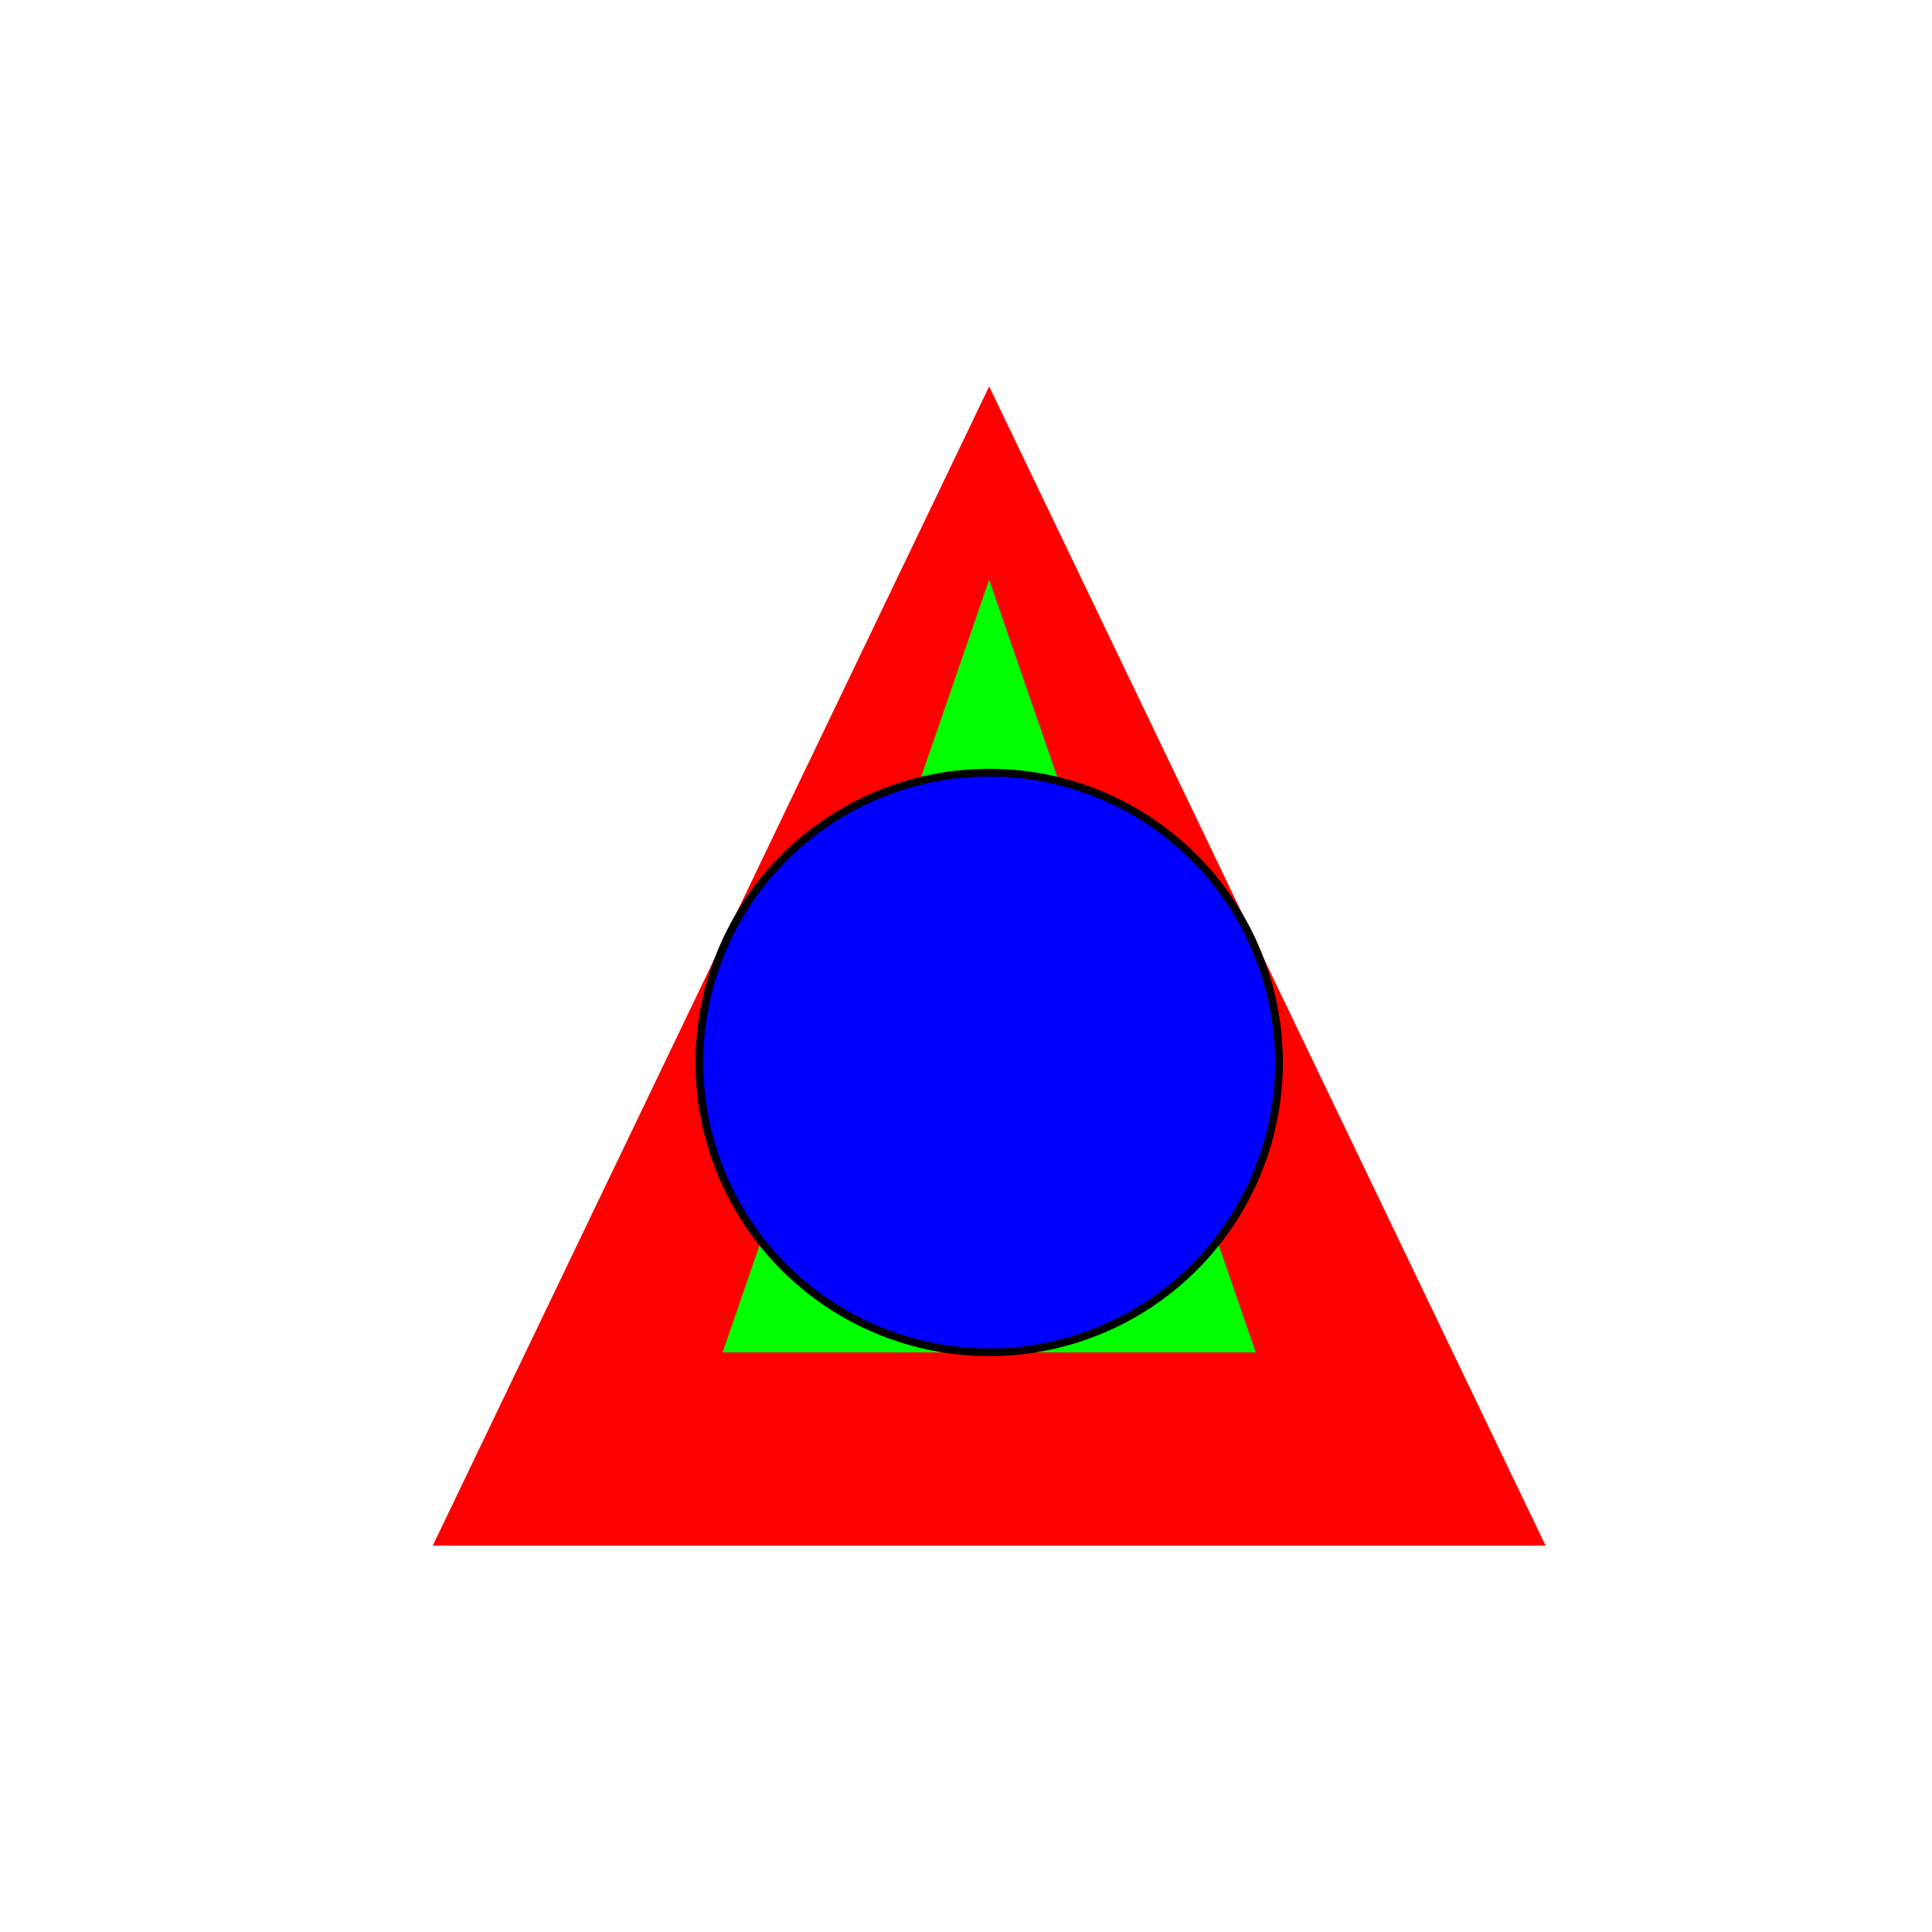
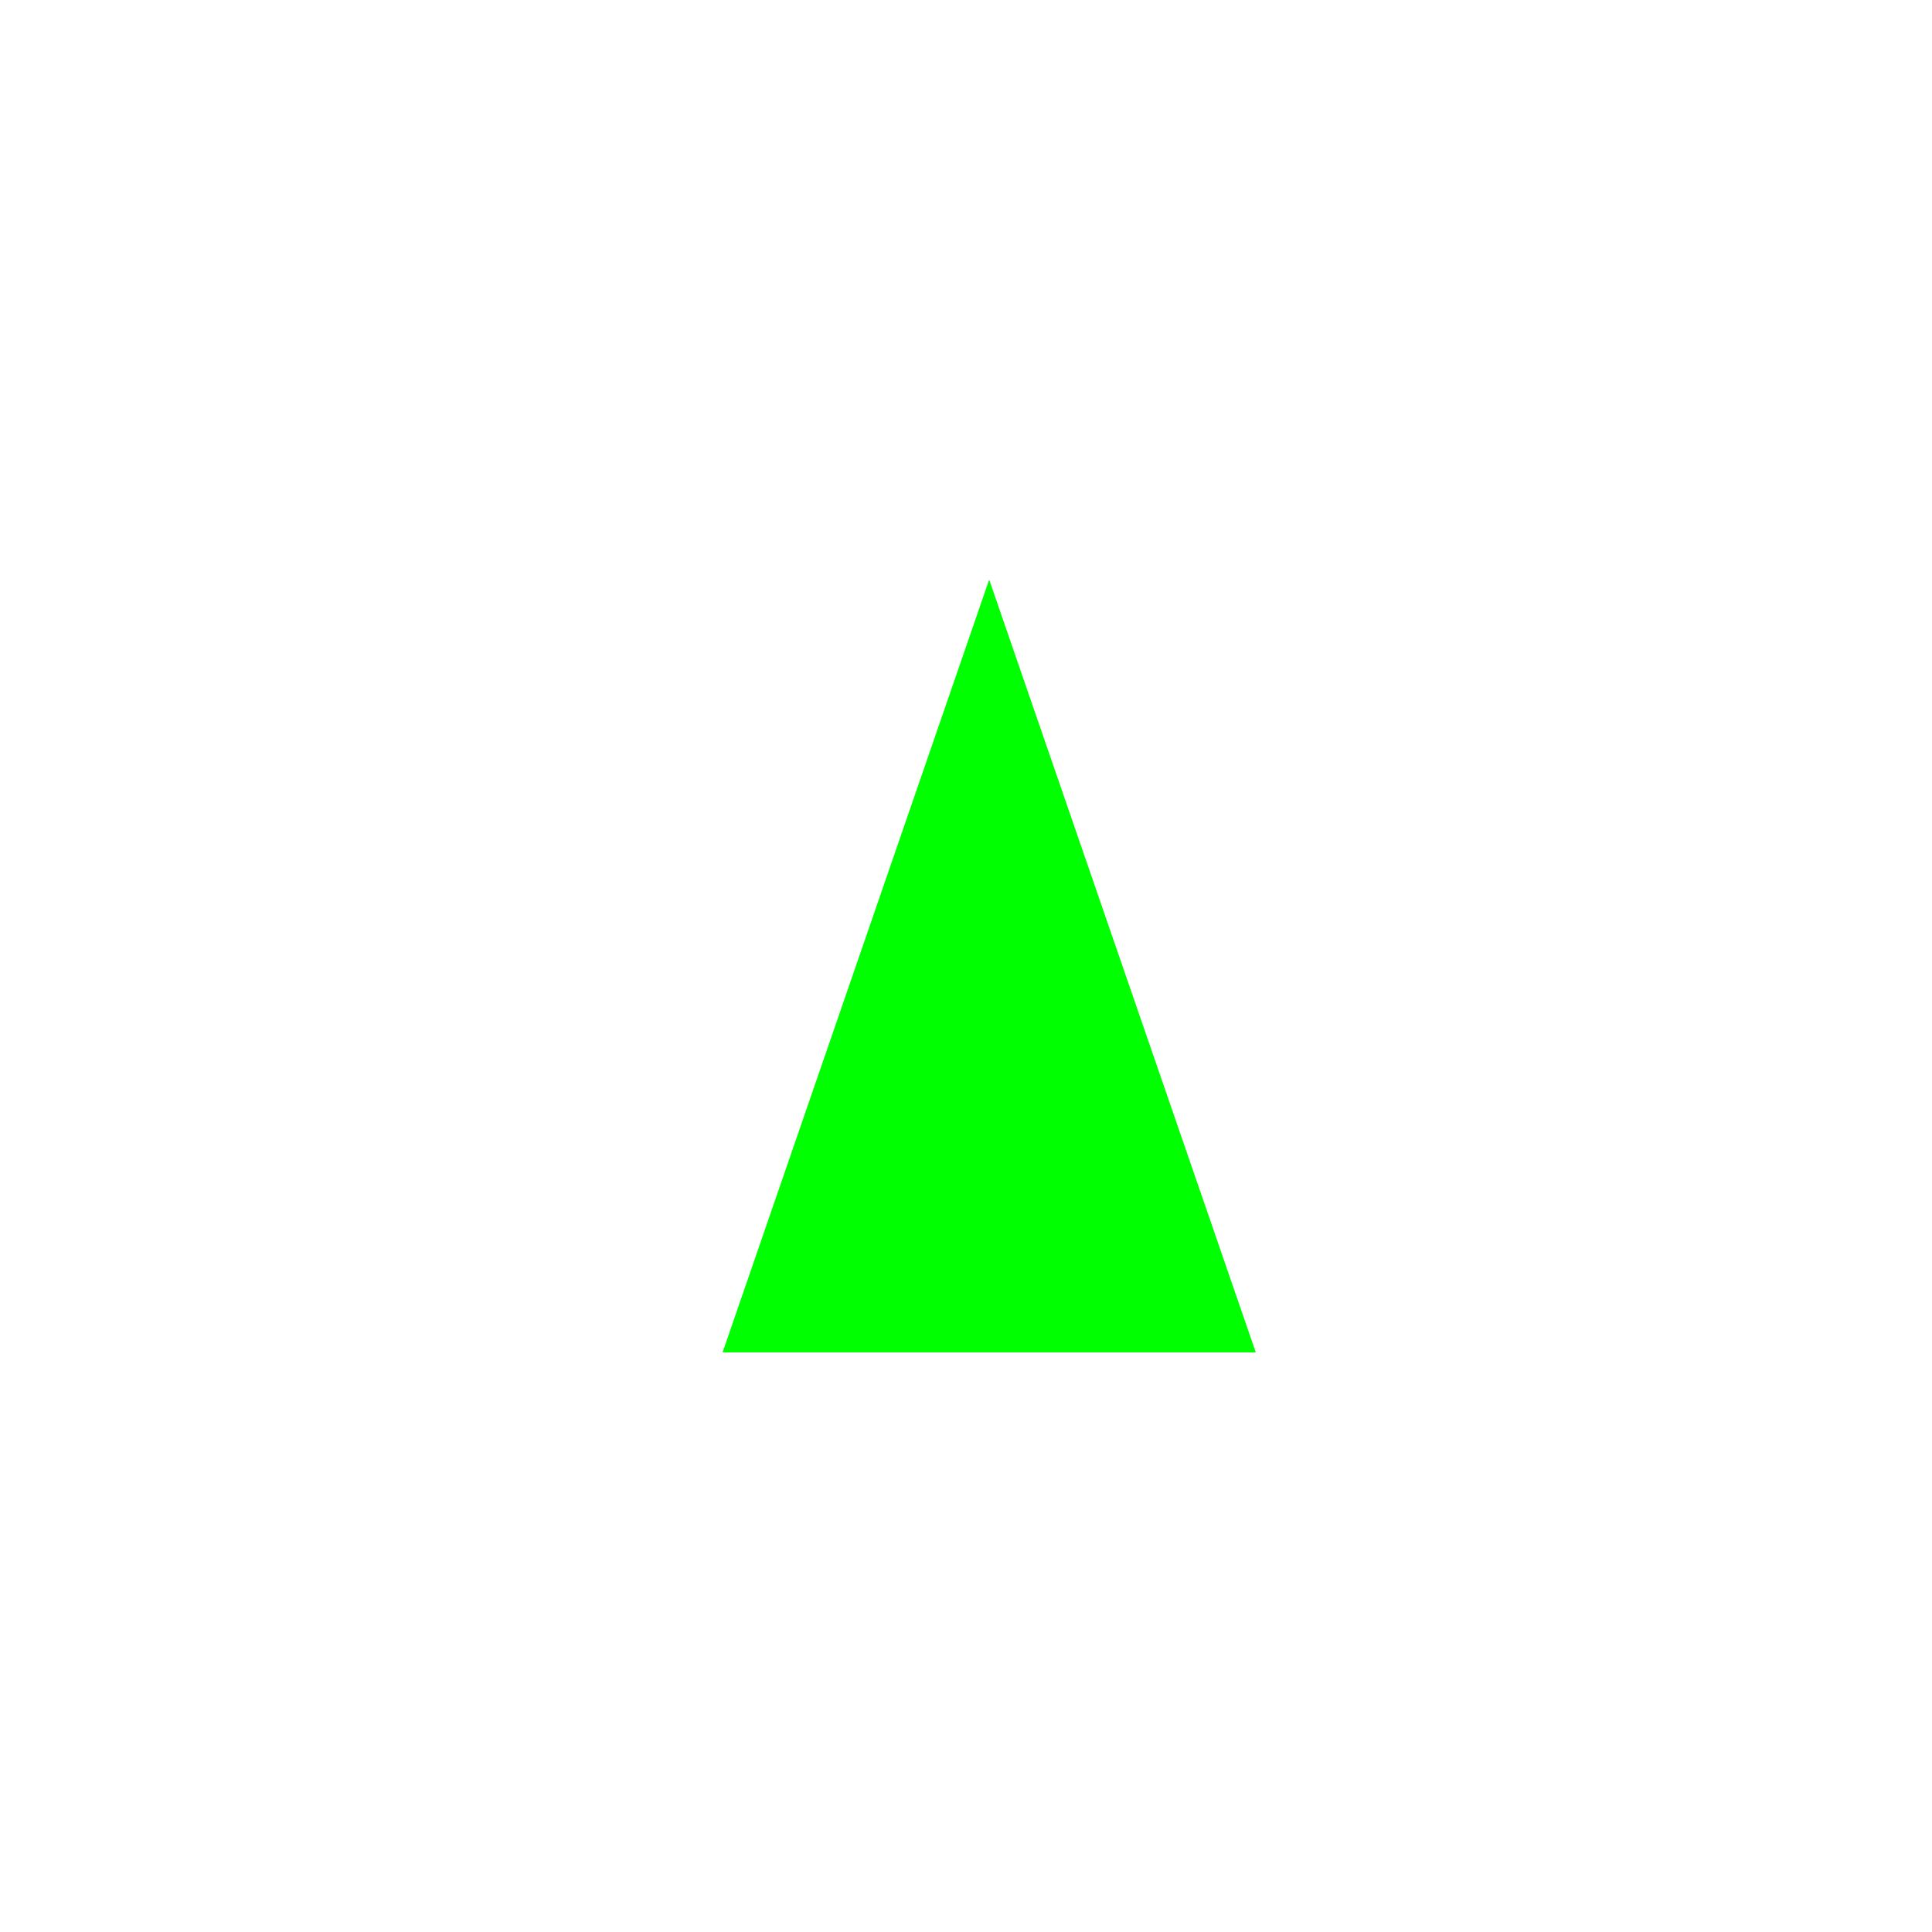
<svg xmlns="http://www.w3.org/2000/svg" width="500" height="500">
  <defs />
  <g>
    <rect fill="#FFFFFF" stroke="none" x="0" y="0" width="512" height="512" />
-     <path fill="#FF0000" stroke="none" paint-order="stroke fill markers" d=" M 256 100 L 400 400 L 112 400 Z" />
    <path fill="#00FF00" stroke="none" paint-order="stroke fill markers" d=" M 256 150 L 325 350 L 187 350 Z" />
-     <path fill="#0000FF" stroke="#000000" paint-order="fill stroke markers" d=" M 331 275 A 75 75 0 1 1 331 274.925 Z" stroke-miterlimit="10" stroke-width="2" stroke-dasharray="" />
  </g>
</svg>